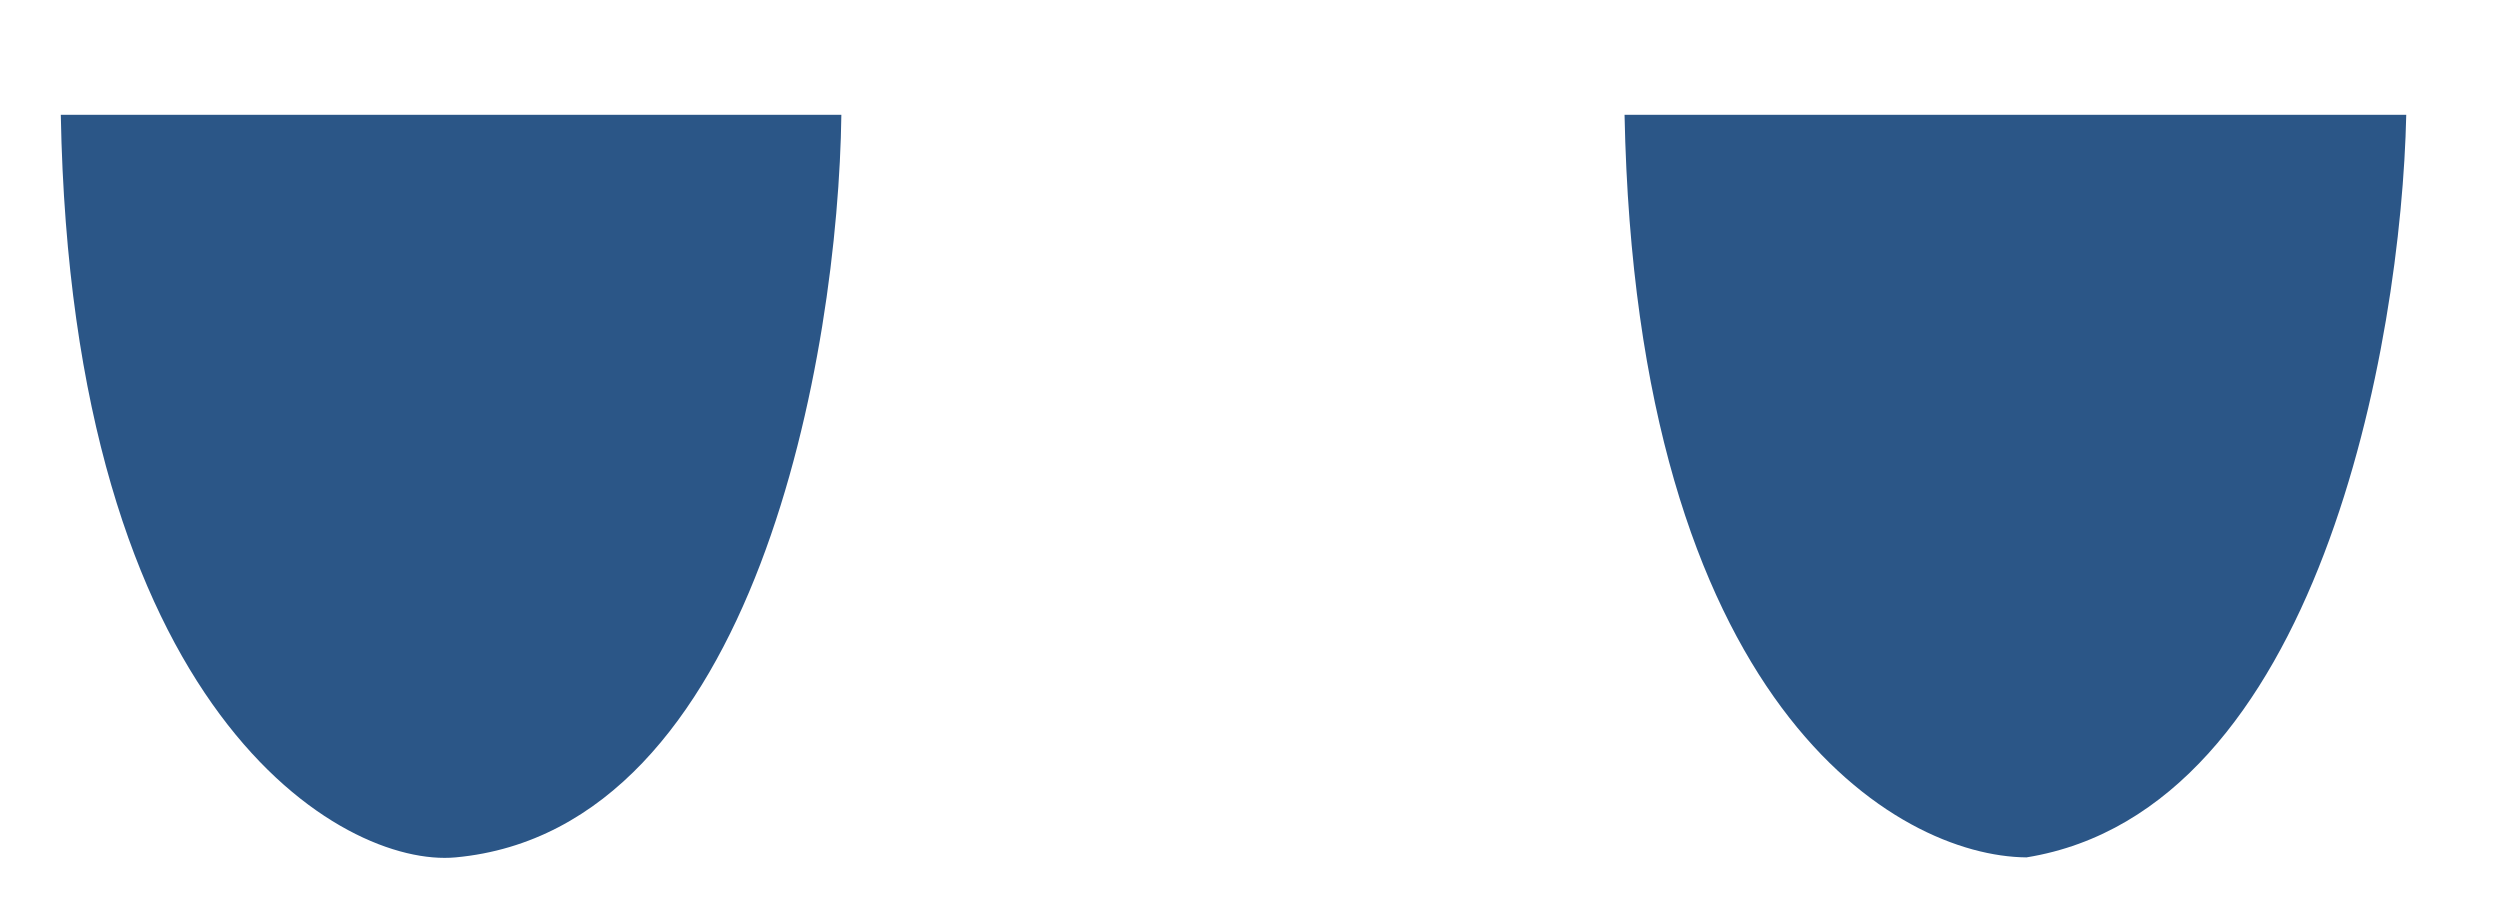
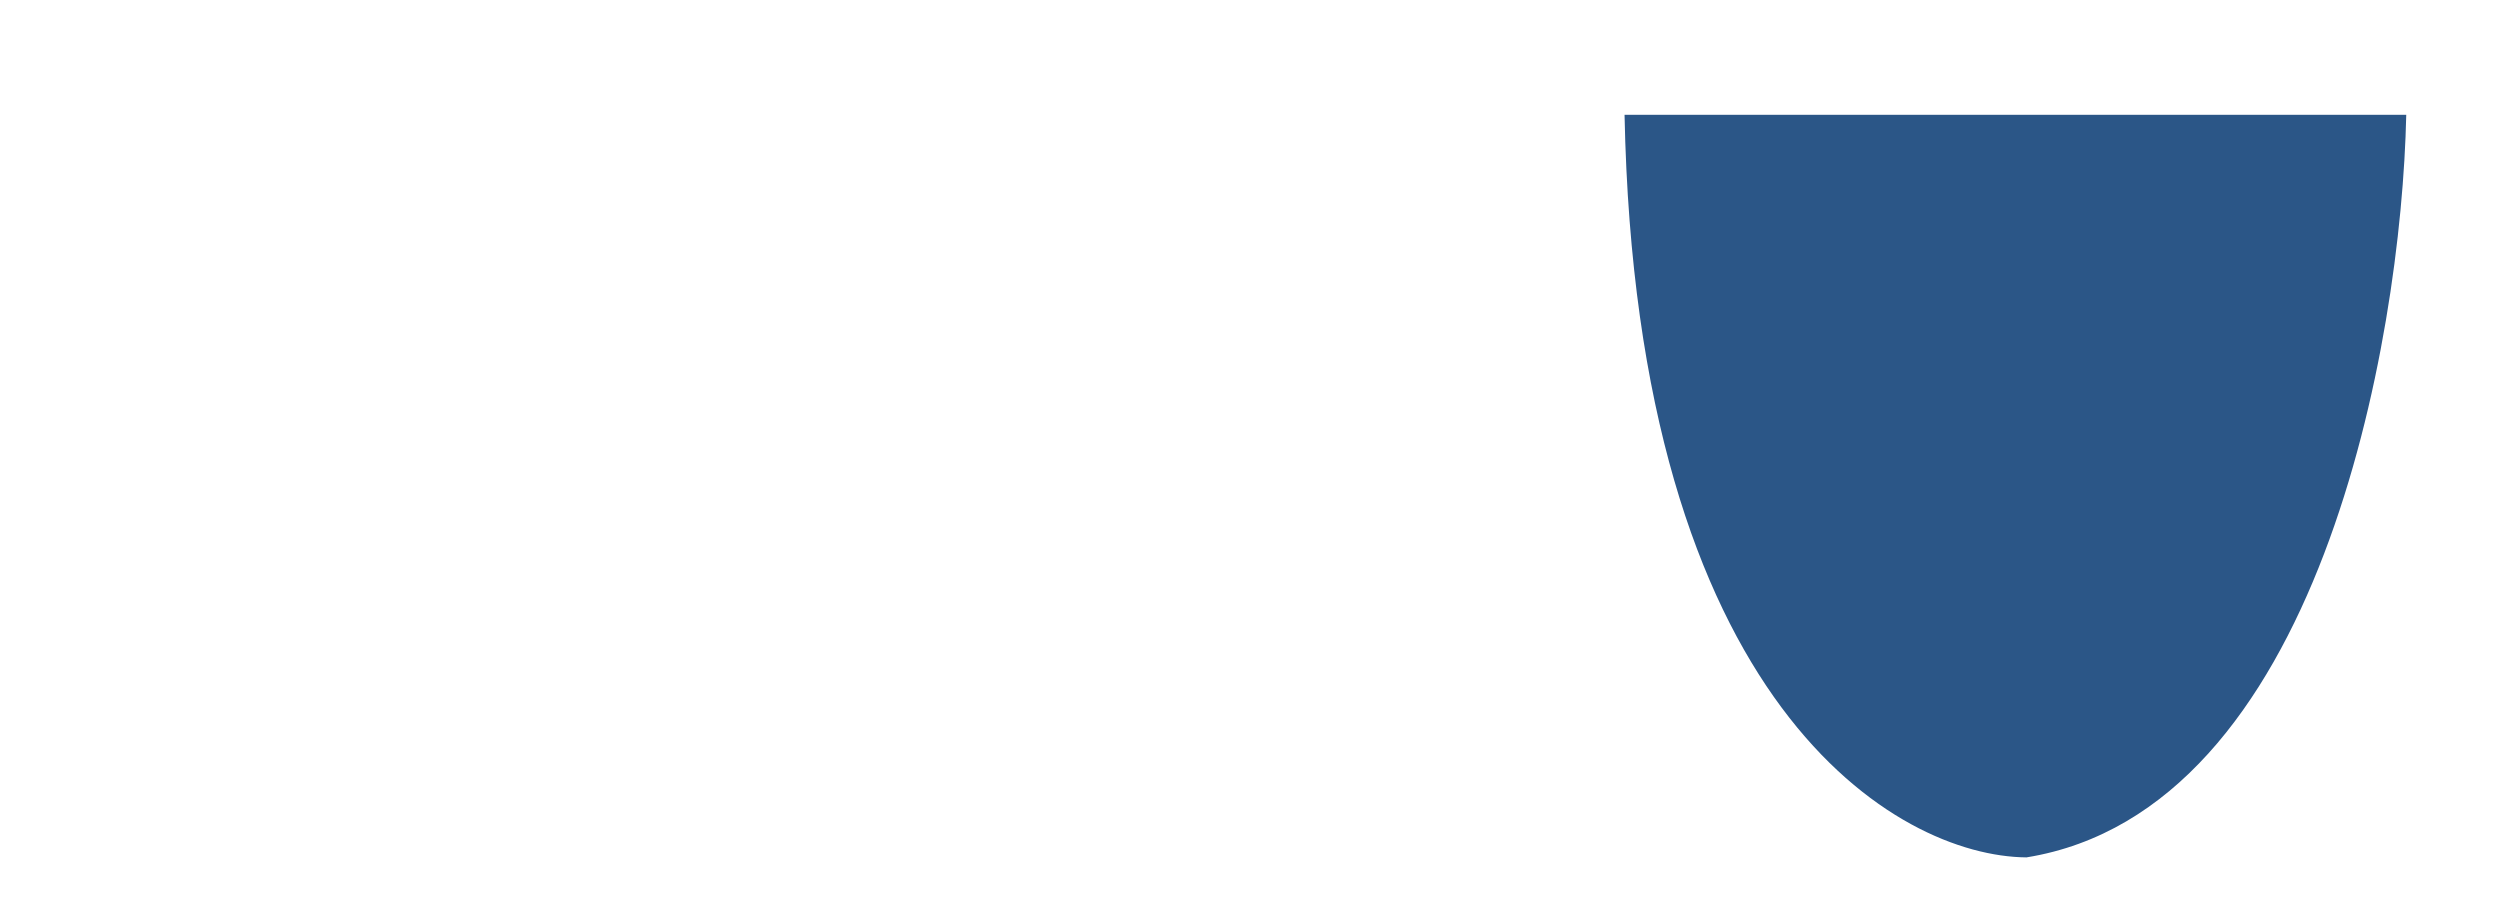
<svg xmlns="http://www.w3.org/2000/svg" width="22" height="8" viewBox="0 0 22 8" fill="none">
  <path d="M17.833 7.545C20.403 7.13 21.132 3.015 21.175 1.01H14.296C14.4 6.216 16.698 7.536 17.833 7.545Z" fill="#2B5687" />
-   <path d="M4.009 7.545C6.661 7.3 7.377 3.086 7.404 1.01H0.535C0.631 6.281 3.017 7.637 4.009 7.545Z" fill="#2B5687" />
</svg>